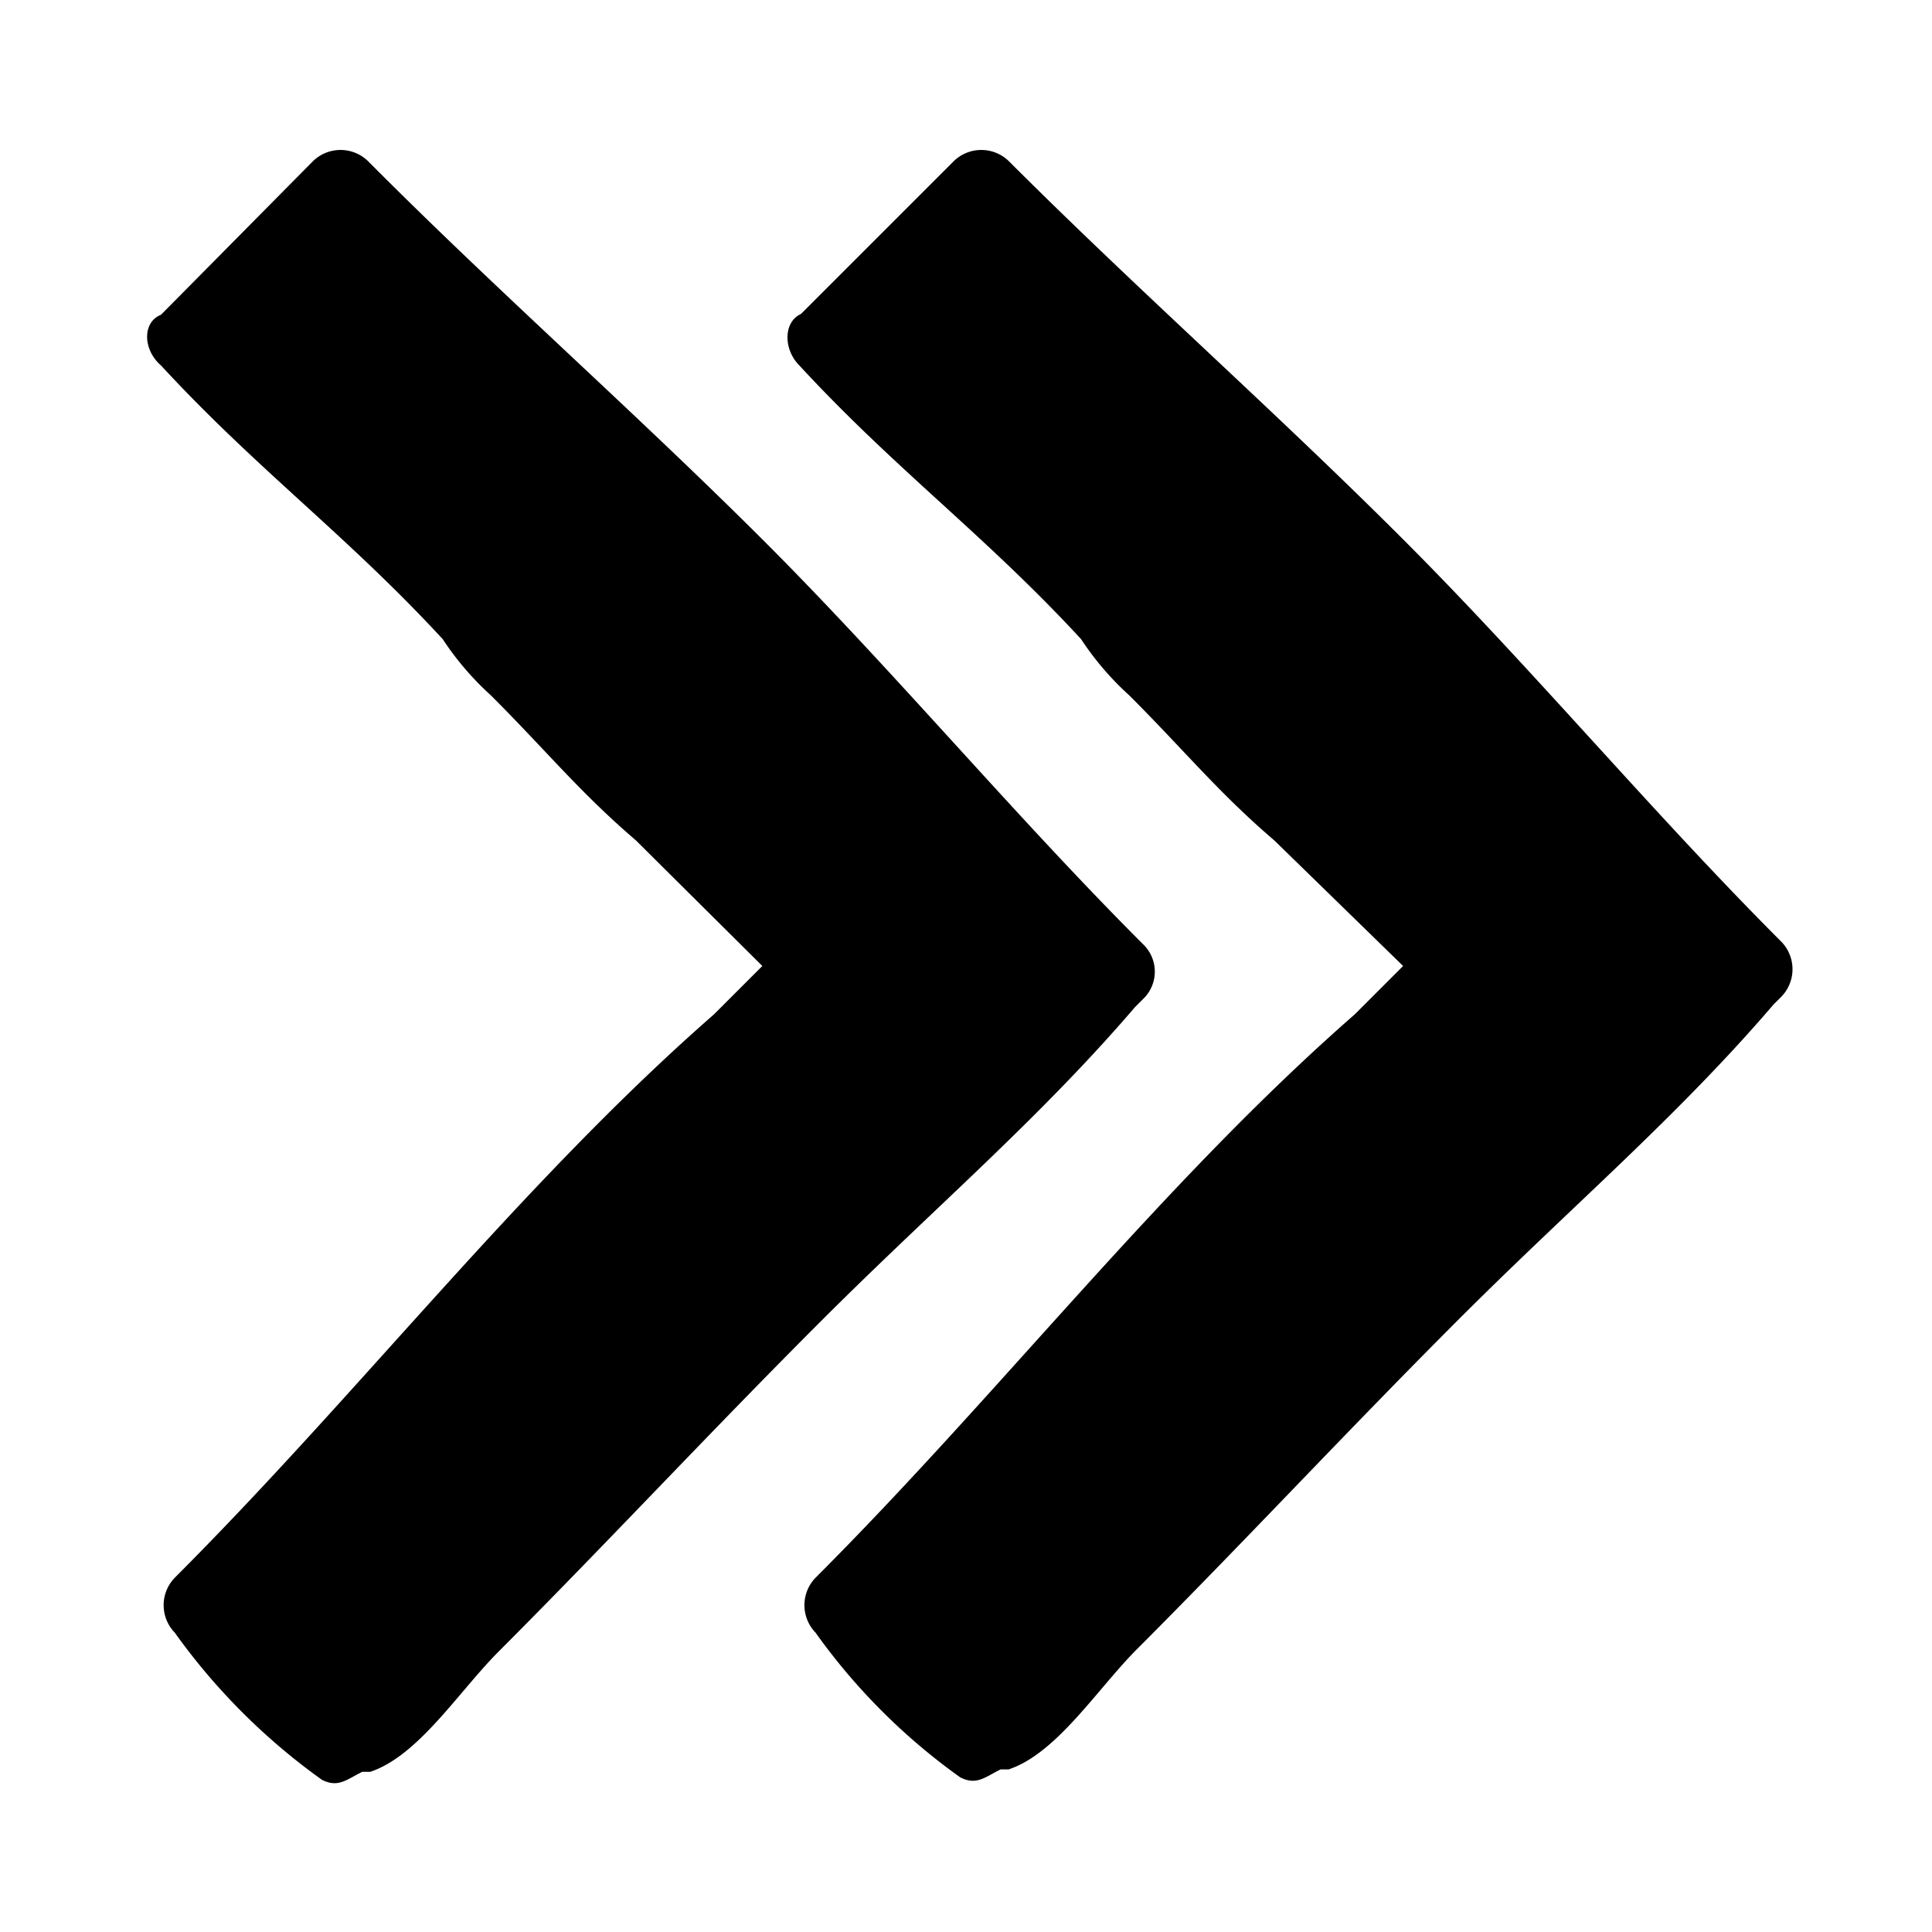
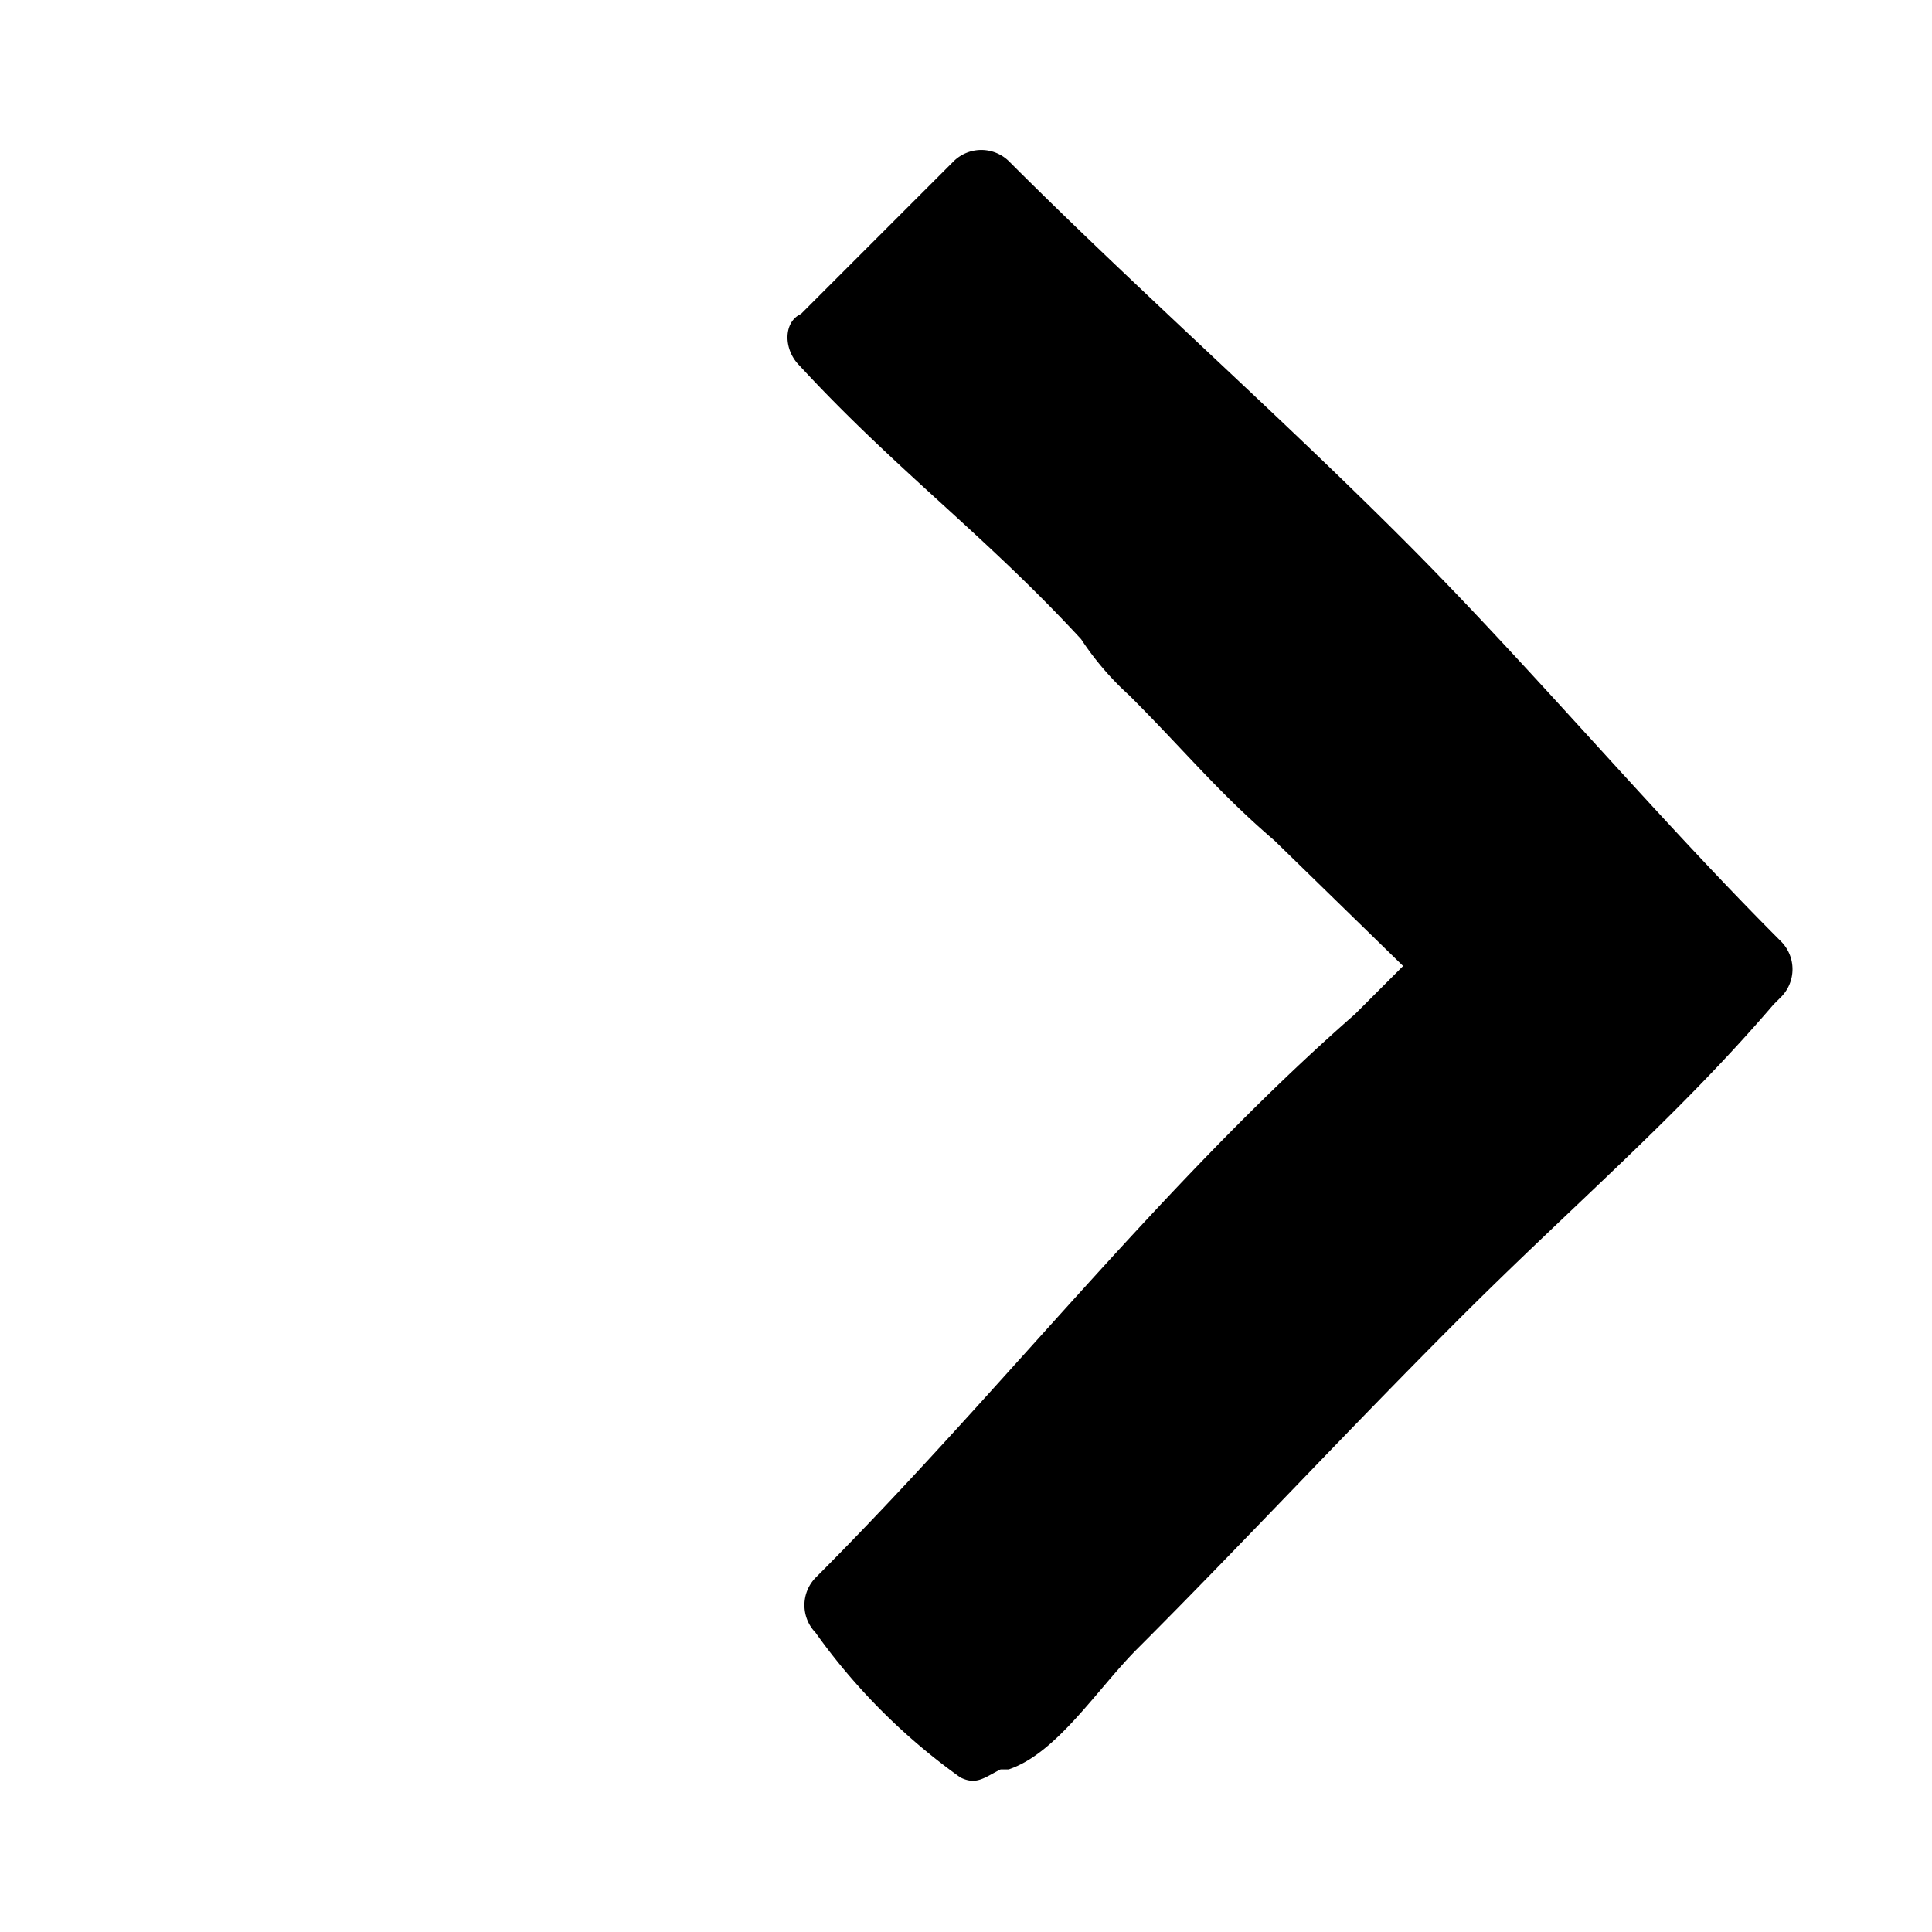
<svg xmlns="http://www.w3.org/2000/svg" viewBox="0 0 24 24">
  <path d="M9.93 4.54c1.2 1.3 2.3 2.1 3.5 3.4a3.64 3.64 0 00.6.7c.7.7 1.1 1.2 1.8 1.8l1.6 1.56-.6.6c-2.4 2.1-4.4 4.7-6.7 7a.49.49 0 000 .68 7.69 7.69 0 001.8 1.8c.2.1.3 0 .5-.1h.1c.6-.2 1.1-1 1.6-1.5 1.3-1.3 2.6-2.7 4-4.1s2.7-2.5 3.9-3.9l.1-.1a.49.49 0 000-.68c-1.6-1.6-3.1-3.4-4.7-5s-3.3-3.1-4.9-4.7a.49.49 0 00-.68 0l-1.9 1.9c-.22.1-.22.44-.02.64z" />
-   <path d="M2 4.54c1.2 1.3 2.3 2.1 3.5 3.4a3.64 3.64 0 00.6.7c.7.7 1.1 1.2 1.8 1.8L9.47 12l-.6.6c-2.4 2.1-4.4 4.7-6.7 7a.49.49 0 000 .68A7.88 7.88 0 004 22.11c.2.1.3 0 .5-.1h.1c.6-.2 1.1-1 1.6-1.5 1.3-1.3 2.6-2.7 4-4.1s2.7-2.5 3.9-3.9l.1-.1a.47.47 0 000-.68c-1.6-1.6-3.1-3.4-4.7-5S6.17 3.61 4.57 2a.49.49 0 00-.68 0L2 3.91c-.23.09-.23.43 0 .63z" />
</svg>